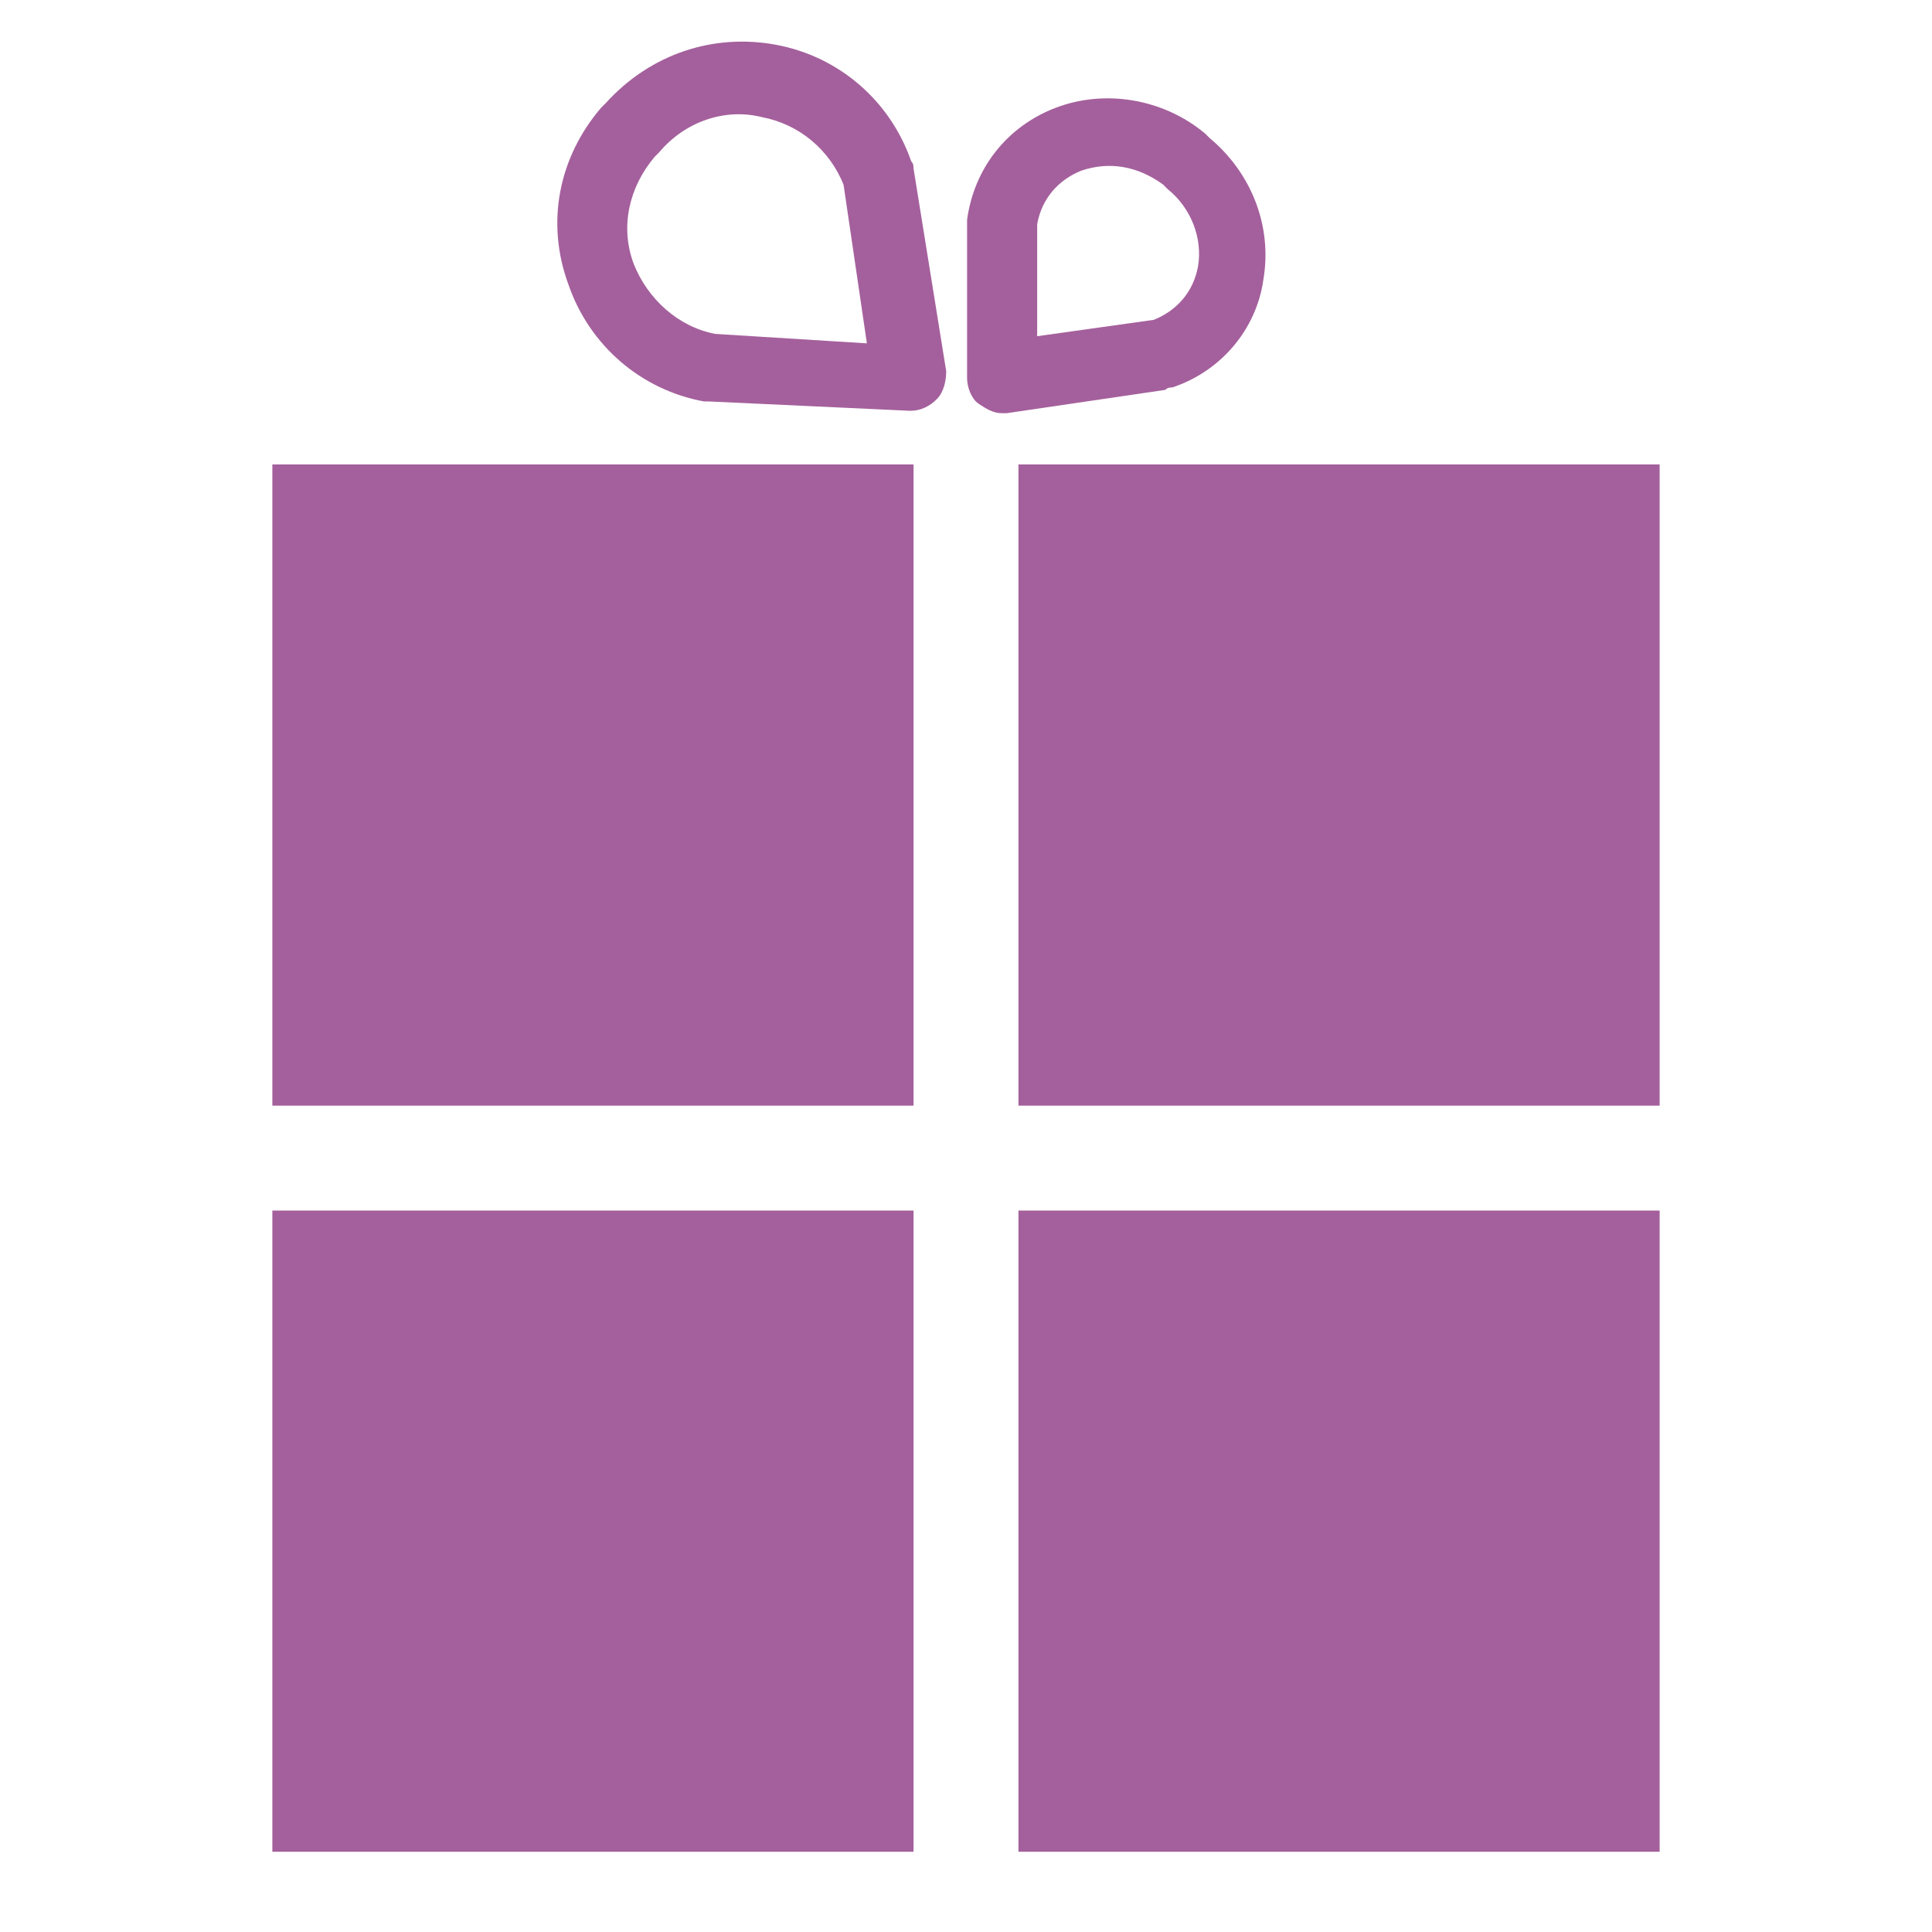
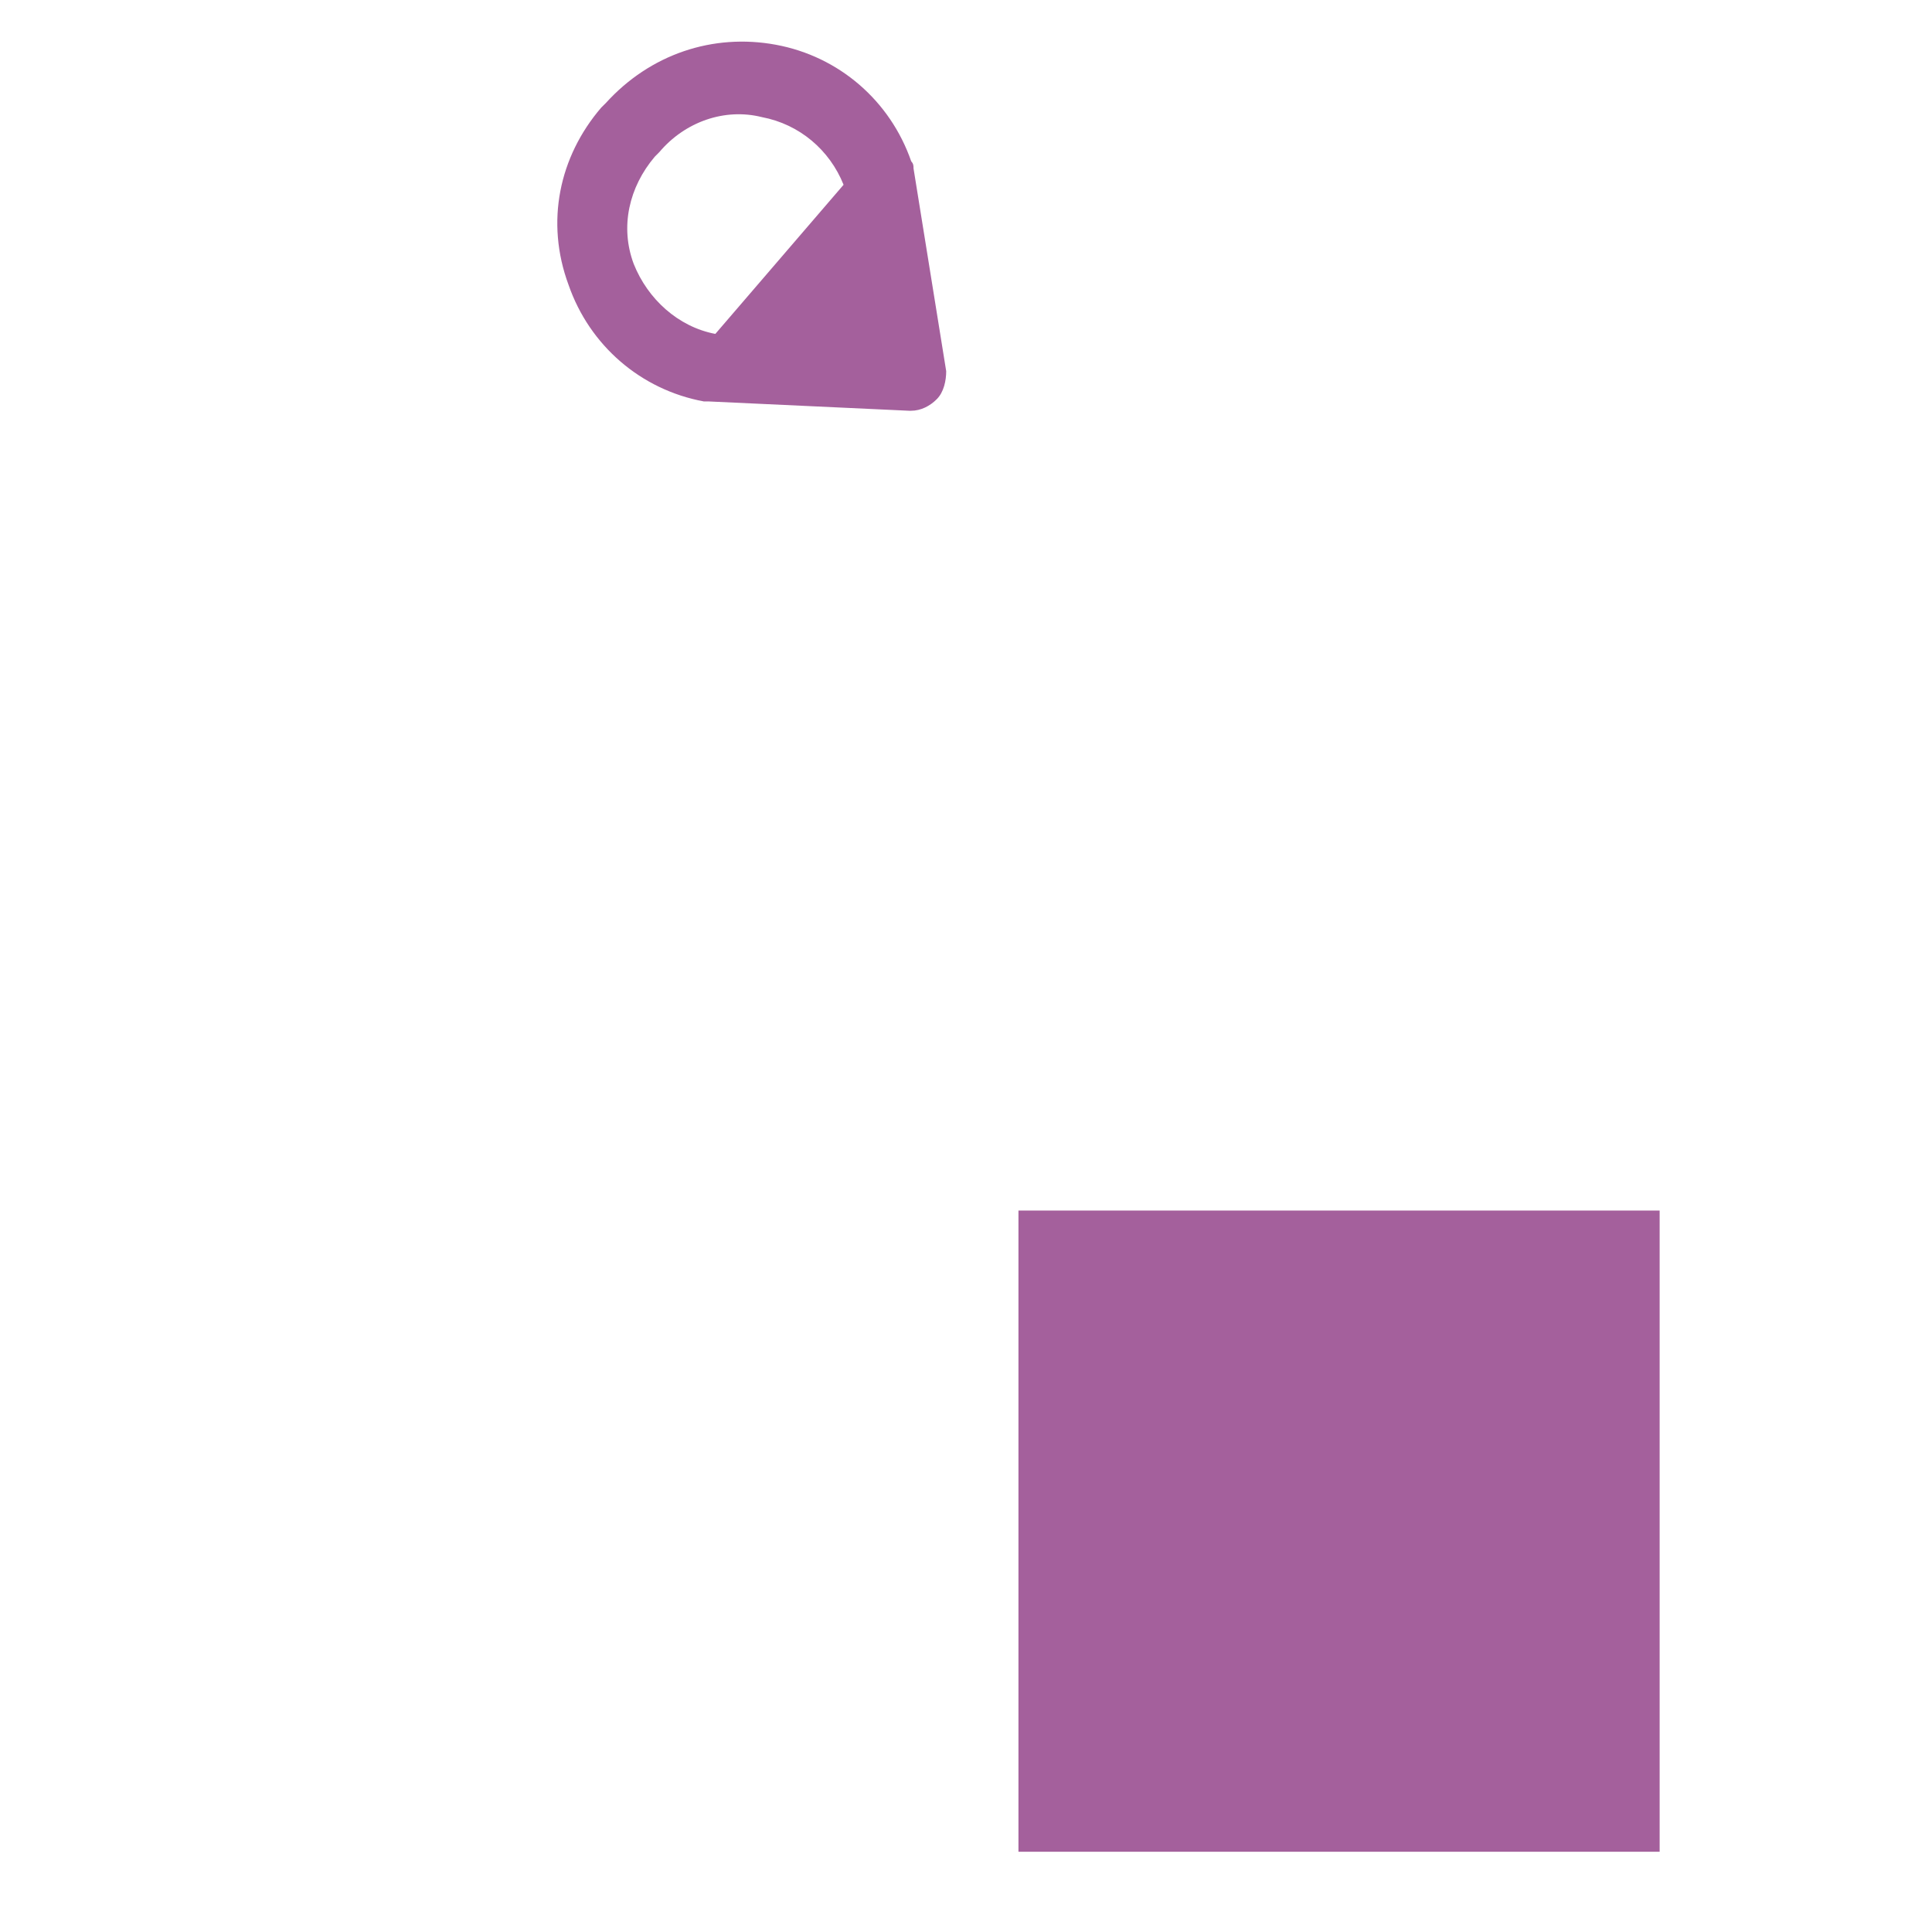
<svg xmlns="http://www.w3.org/2000/svg" version="1.1" id="Layer_1" x="0px" y="0px" width="100px" height="100px" viewBox="0 0 100 100" enable-background="new 0 0 100 100" xml:space="preserve">
  <g>
-     <rect x="52.715" y="24.04" fill="#A4609C" width="33.188" height="33.188" />
-     <rect x="14.097" y="24.04" fill="#A4609C" width="33.188" height="33.188" />
-     <rect x="14.097" y="62.658" fill="#A4609C" width="33.188" height="33.188" />
    <rect x="52.715" y="62.658" fill="#A4609C" width="33.188" height="33.188" />
-     <path fill="#A4609C" d="M37.026,17.283c-1.93-0.365-3.502-1.811-4.224-3.621c-0.723-1.929-0.239-3.985,1.087-5.549l0.238-0.24   c1.328-1.571,3.383-2.295,5.312-1.81c1.929,0.365,3.501,1.69,4.224,3.501l1.207,8.208L37.026,17.283z M47.284,8.716   c0-0.121,0-0.239-0.119-0.365c-1.088-3.136-3.74-5.431-7.003-6.034c-3.255-0.603-6.51,0.484-8.805,3.017l-0.24,0.238   c-2.174,2.535-2.896,5.916-1.689,9.172c1.086,3.135,3.739,5.431,7.002,6.034c0.118,0,0.118,0,0.239,0l10.377,0.482c0,0,0,0,0.119,0   c0.484,0,0.969-0.238,1.326-0.603c0.364-0.364,0.484-0.967,0.484-1.445L47.284,8.716z" />
-     <path fill="#A4609C" d="M53.684,17.402v-5.796c0.238-1.326,1.087-2.293,2.294-2.777c1.445-0.484,2.897-0.24,4.224,0.723l0.239,0.24   c1.206,0.967,1.81,2.533,1.571,3.984c-0.239,1.326-1.088,2.294-2.294,2.779L53.684,17.402z M60.679,20.054   c2.533-0.842,4.344-3.017,4.708-5.549c0.484-2.777-0.604-5.55-2.778-7.36L62.37,6.906c-2.175-1.81-5.192-2.295-7.726-1.328   c-2.533,0.969-4.224,3.138-4.588,5.796c0,0.12,0,0.12,0,0.238v7.965c0,0.482,0.238,1.085,0.604,1.325   c0.364,0.239,0.723,0.485,1.206,0.485c0.12,0,0.239,0,0.239,0l8.209-1.207C60.44,20.054,60.56,20.054,60.679,20.054z" />
+     <path fill="#A4609C" d="M37.026,17.283c-1.93-0.365-3.502-1.811-4.224-3.621c-0.723-1.929-0.239-3.985,1.087-5.549l0.238-0.24   c1.328-1.571,3.383-2.295,5.312-1.81c1.929,0.365,3.501,1.69,4.224,3.501L37.026,17.283z M47.284,8.716   c0-0.121,0-0.239-0.119-0.365c-1.088-3.136-3.74-5.431-7.003-6.034c-3.255-0.603-6.51,0.484-8.805,3.017l-0.24,0.238   c-2.174,2.535-2.896,5.916-1.689,9.172c1.086,3.135,3.739,5.431,7.002,6.034c0.118,0,0.118,0,0.239,0l10.377,0.482c0,0,0,0,0.119,0   c0.484,0,0.969-0.238,1.326-0.603c0.364-0.364,0.484-0.967,0.484-1.445L47.284,8.716z" />
  </g>
</svg>